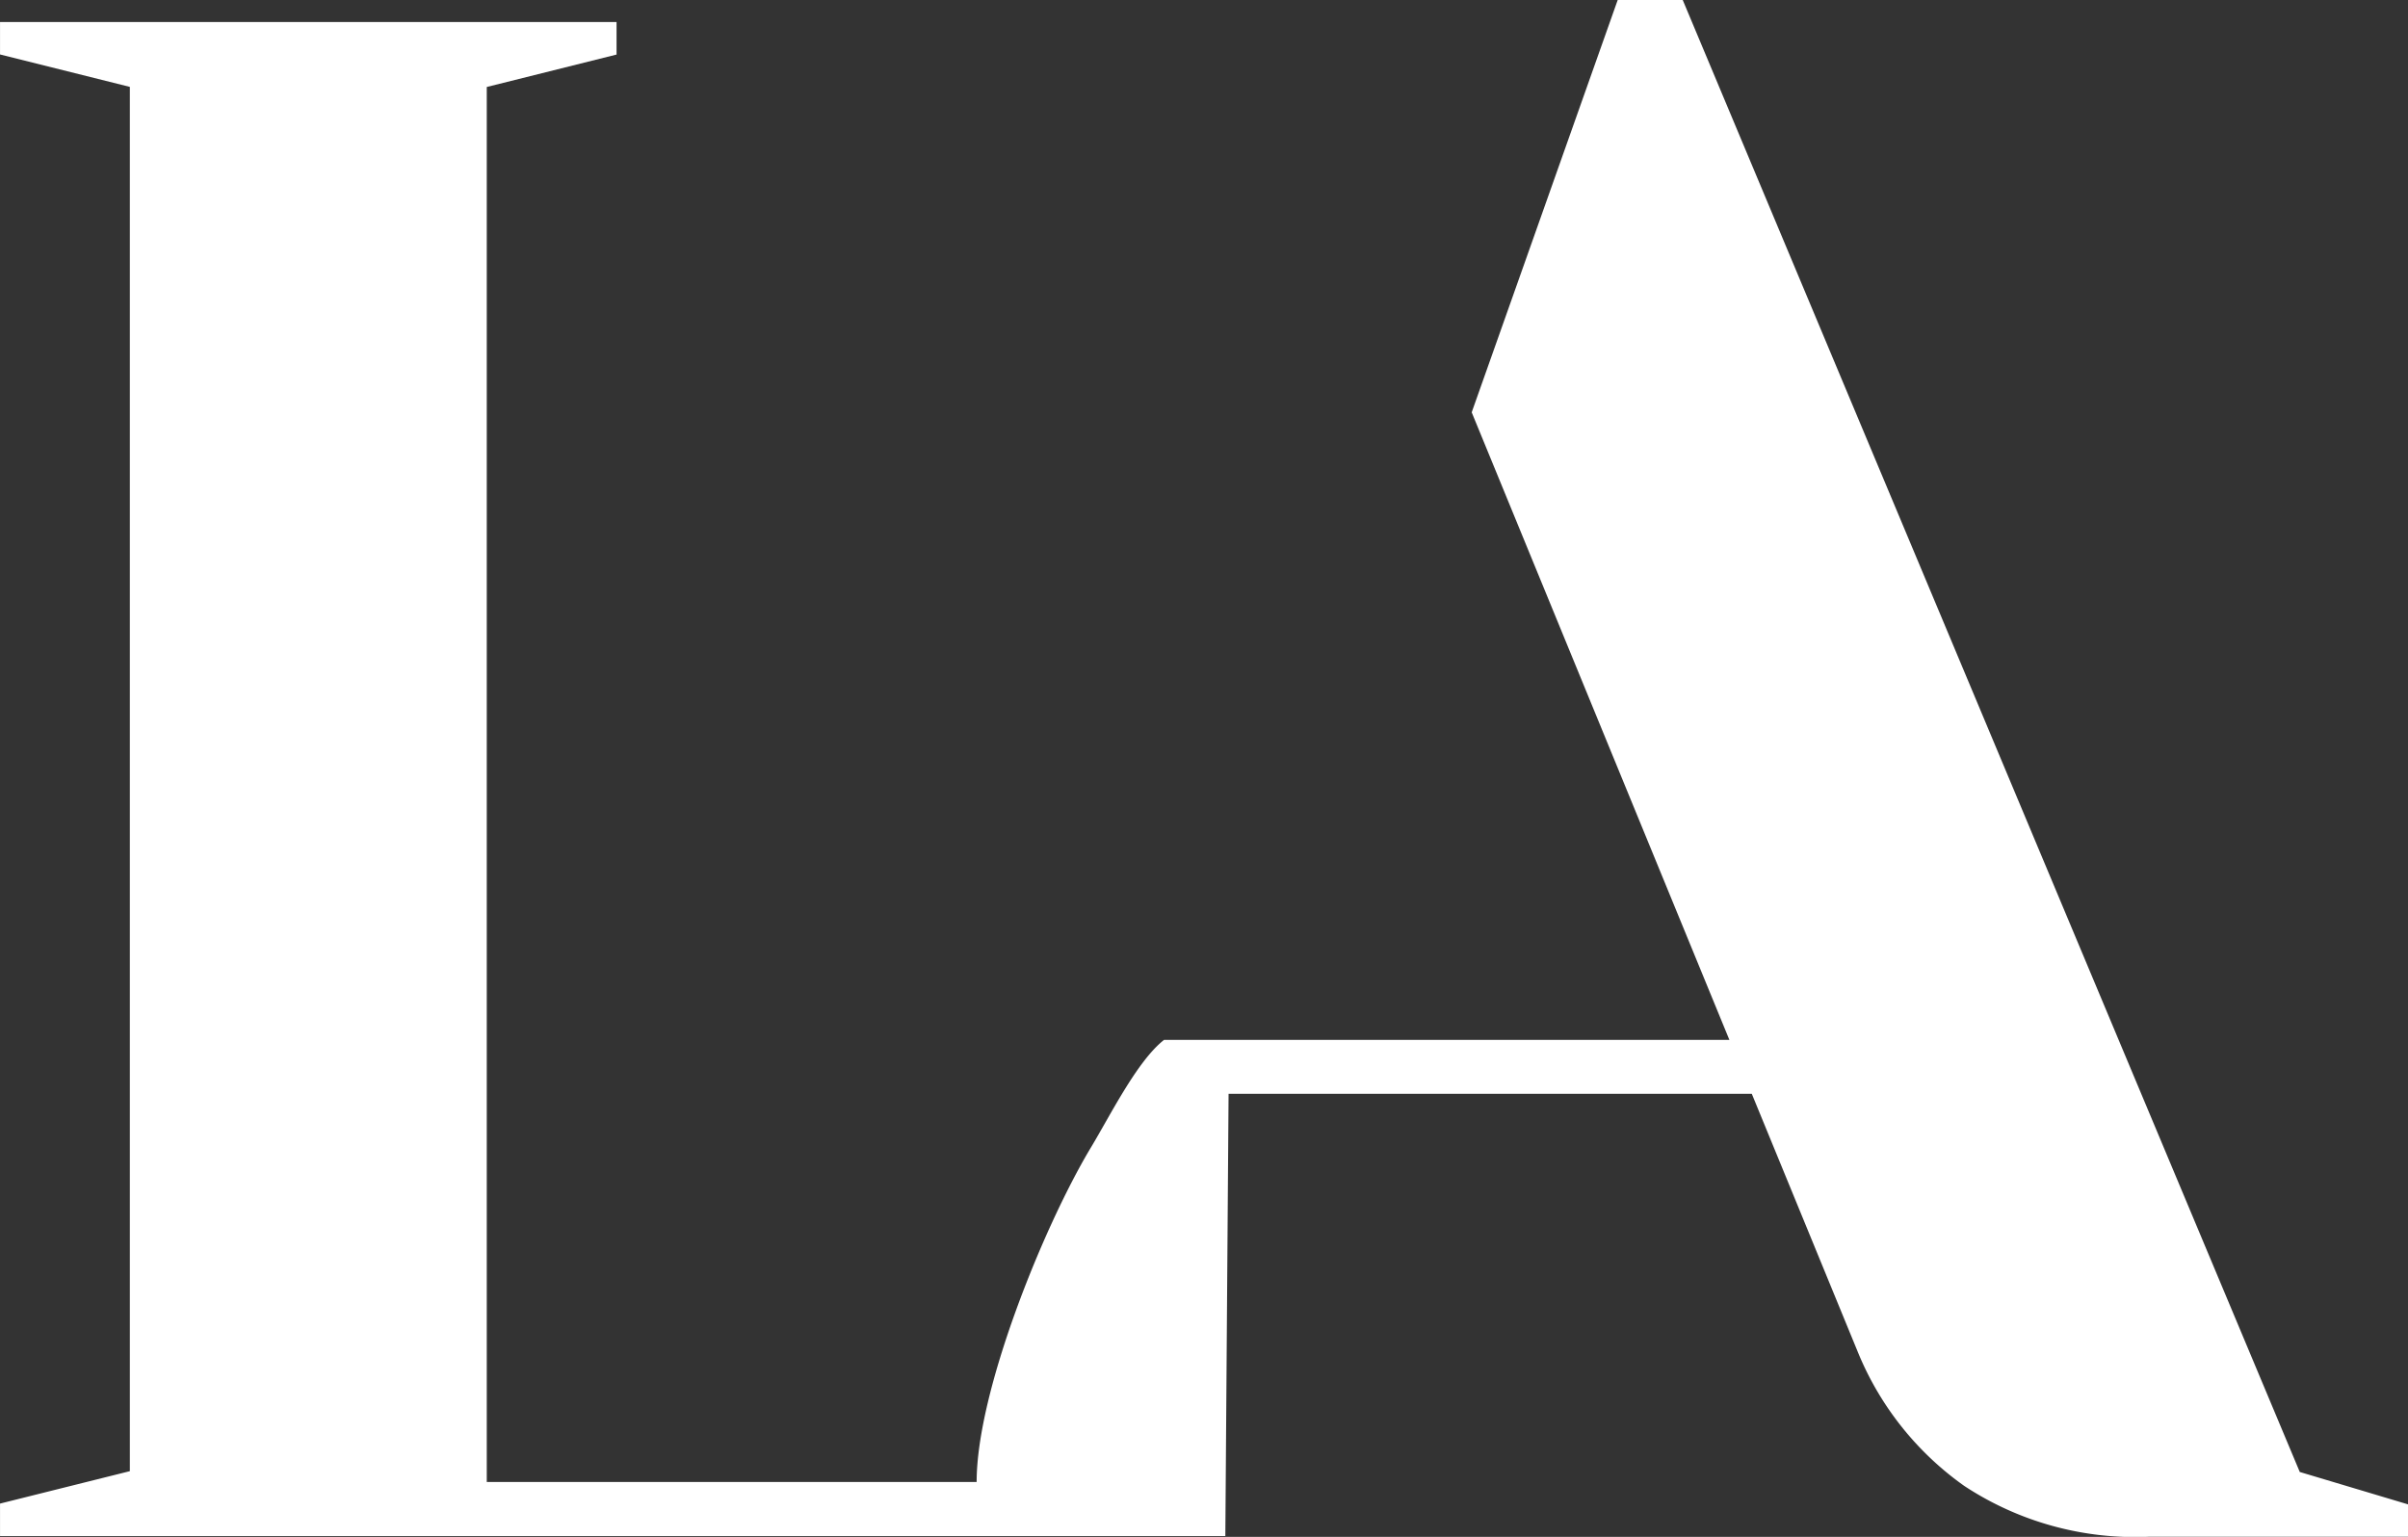
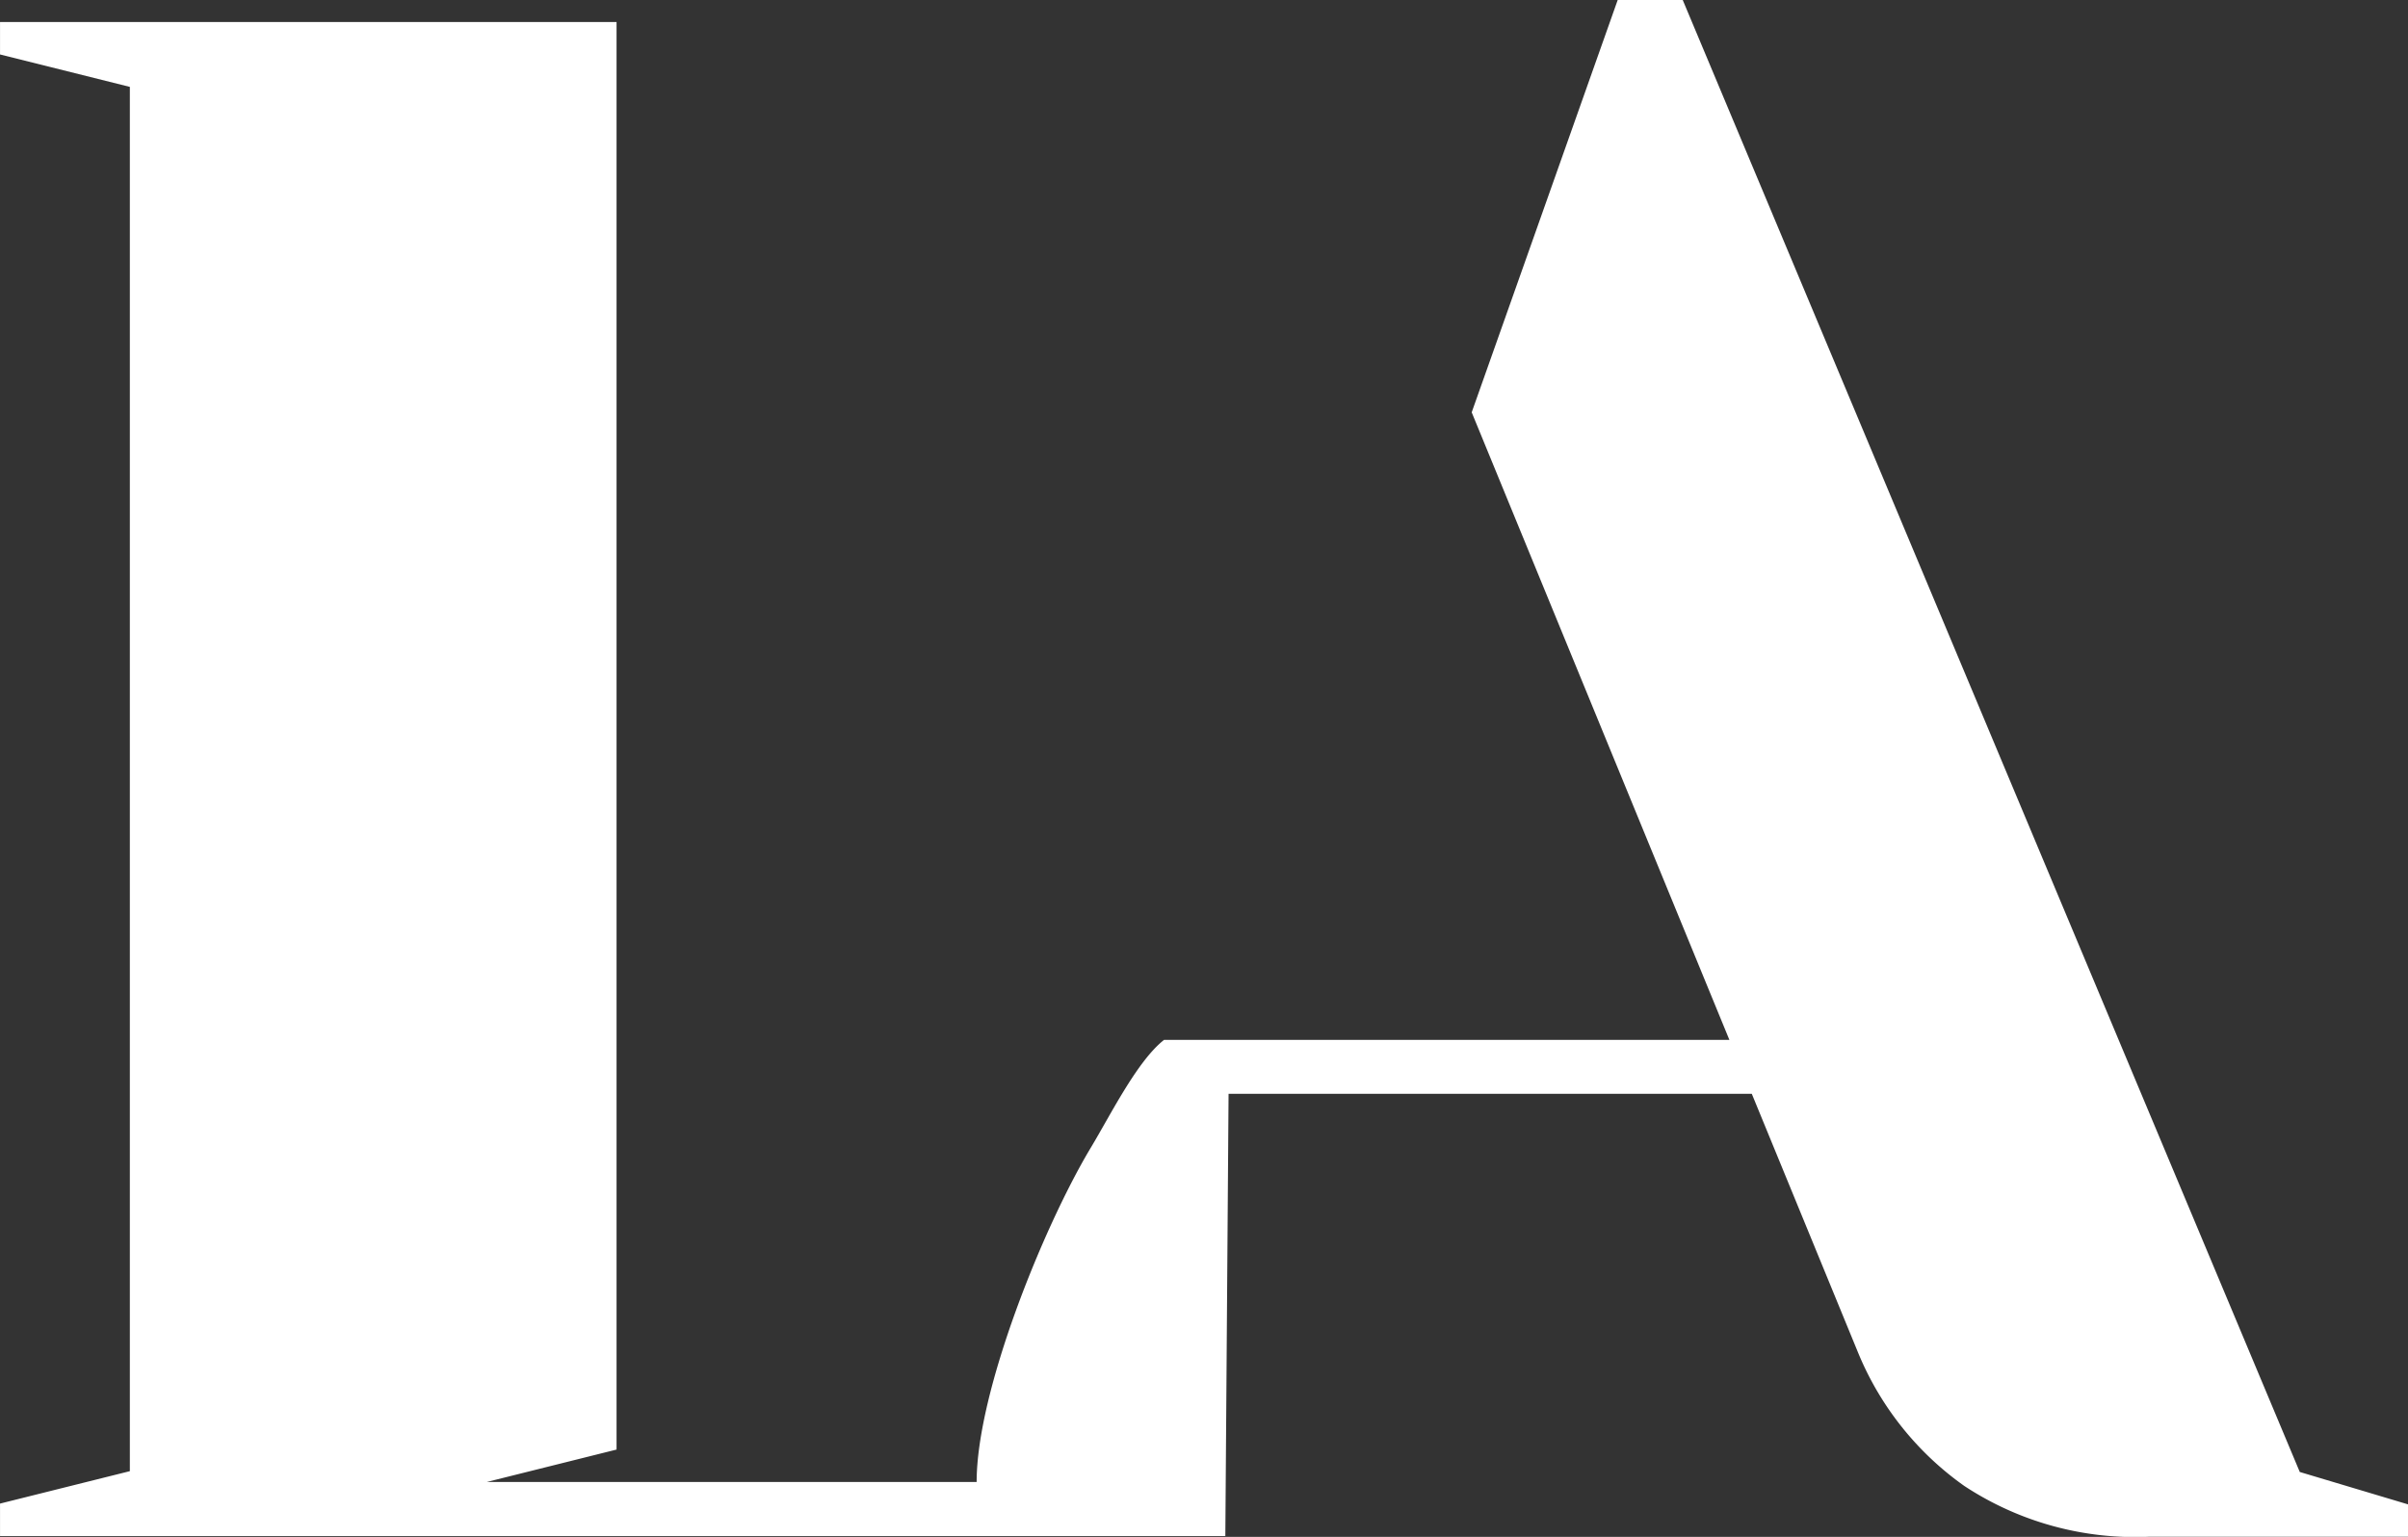
<svg xmlns="http://www.w3.org/2000/svg" id="Logo_LA" data-name="Logo LA" width="95.268" height="60.814" viewBox="0 0 95.268 60.814">
  <rect x="0" y="0" width="95.268" height="60.814" fill="#333333" stroke="none" />
-   <path id="Tracciato_11" data-name="Tracciato 11" d="M888.485,77.839,864.073,19.593H861.5l-5.776,16.316,10.195,24.832H843.552c-1.085.855-2.153,3.045-2.952,4.357-1.826,3.081-4.462,9.542-4.462,13.137H816.757v-55.2l5.135-1.283V20.464H797.5v1.284l5.136,1.283V77.807L797.5,79.09v1.284h48.477l.128-17.5h20.7l4.208,10.248a12.094,12.094,0,0,0,4.2,5.27,12.275,12.275,0,0,0,7.28,2.011h10.279V79.122Z" transform="translate(-797.499 -19.593)" fill="#fff" />
+   <path id="Tracciato_11" data-name="Tracciato 11" d="M888.485,77.839,864.073,19.593H861.5l-5.776,16.316,10.195,24.832H843.552c-1.085.855-2.153,3.045-2.952,4.357-1.826,3.081-4.462,9.542-4.462,13.137H816.757l5.135-1.283V20.464H797.5v1.284l5.136,1.283V77.807L797.5,79.09v1.284h48.477l.128-17.5h20.7l4.208,10.248a12.094,12.094,0,0,0,4.2,5.27,12.275,12.275,0,0,0,7.28,2.011h10.279V79.122Z" transform="translate(-797.499 -19.593)" fill="#fff" />
</svg>